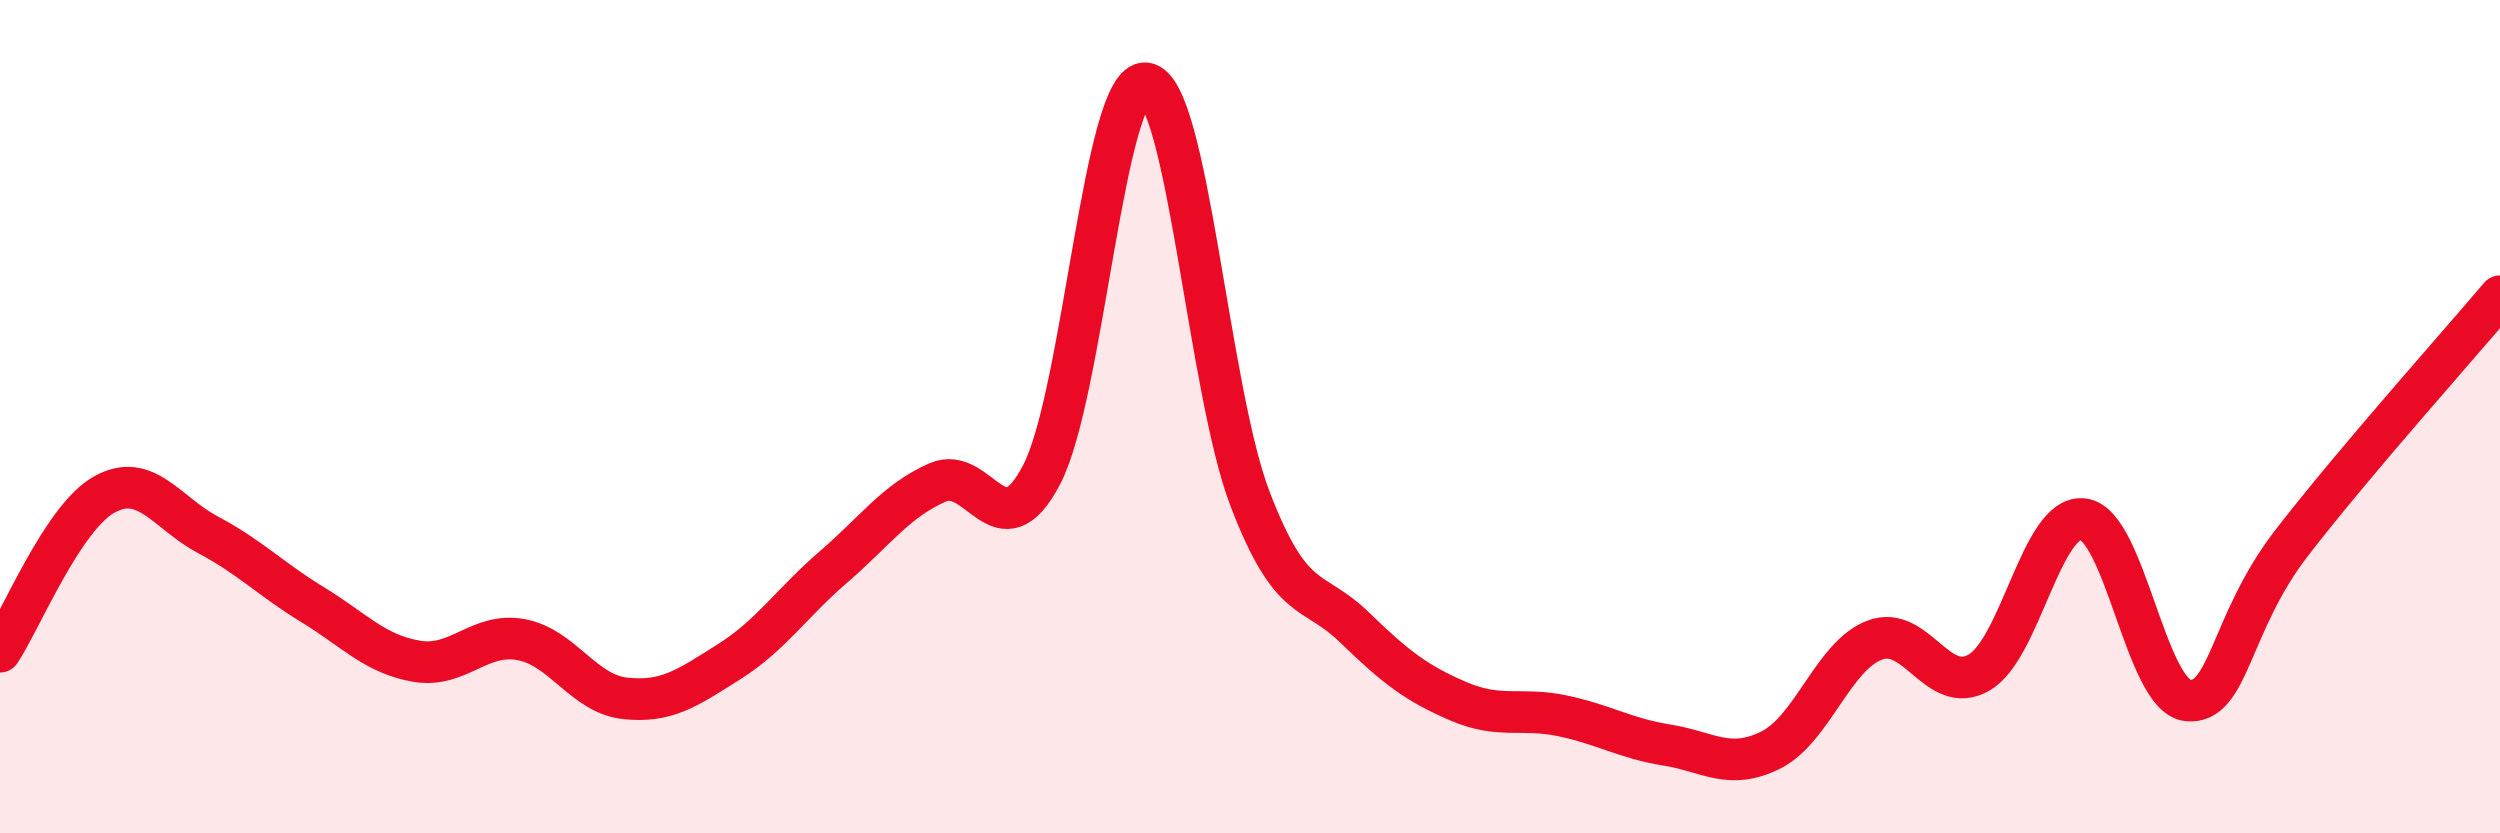
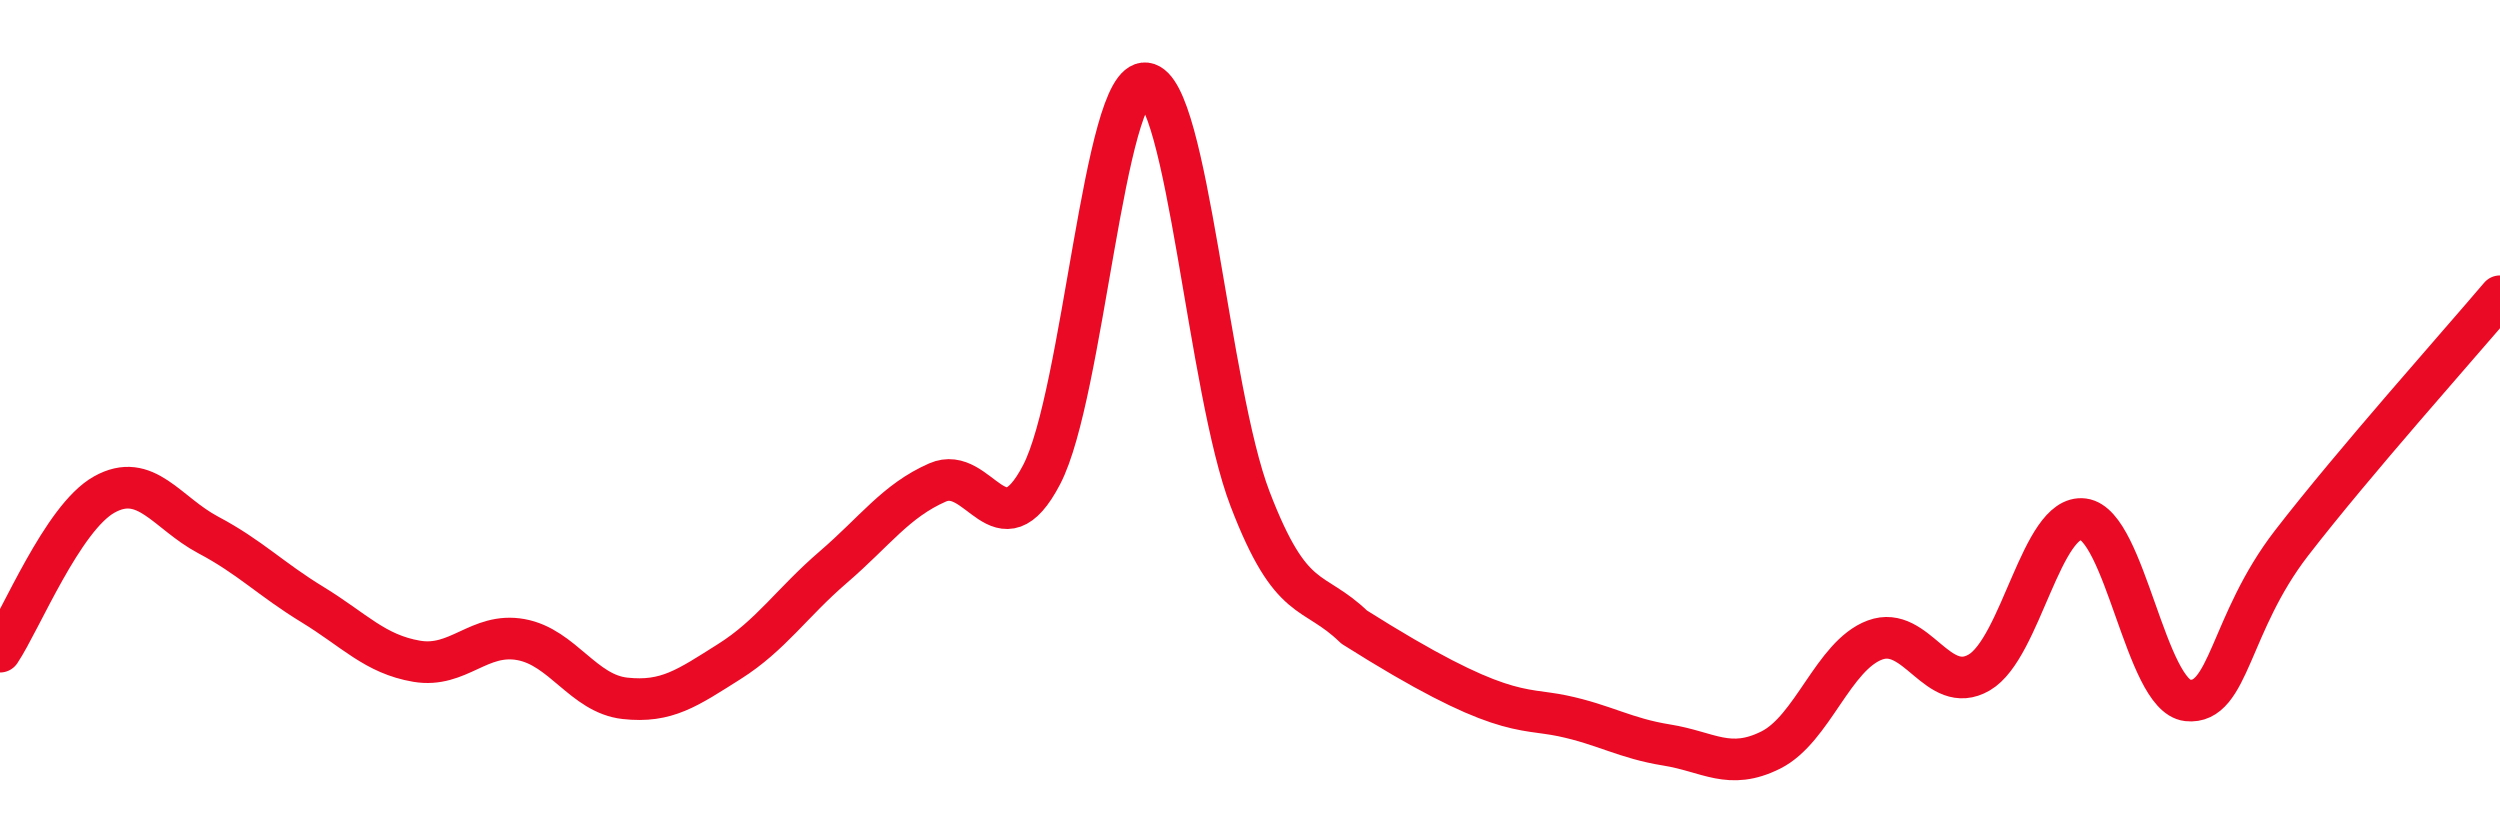
<svg xmlns="http://www.w3.org/2000/svg" width="60" height="20" viewBox="0 0 60 20">
-   <path d="M 0,15.64 C 0.5,14.89 1.5,12.43 2.5,11.87 C 3.5,11.31 4,12.31 5,12.84 C 6,13.37 6.5,13.9 7.5,14.51 C 8.5,15.12 9,15.7 10,15.87 C 11,16.04 11.5,15.17 12.5,15.35 C 13.5,15.53 14,16.65 15,16.76 C 16,16.87 16.5,16.51 17.5,15.88 C 18.5,15.25 19,14.47 20,13.61 C 21,12.75 21.5,12.02 22.5,11.58 C 23.5,11.14 24,13.31 25,11.39 C 26,9.47 26.5,1.88 27.5,2 C 28.5,2.12 29,9.36 30,11.97 C 31,14.58 31.5,14.08 32.5,15.05 C 33.5,16.02 34,16.4 35,16.83 C 36,17.26 36.5,16.97 37.5,17.18 C 38.5,17.39 39,17.72 40,17.88 C 41,18.04 41.5,18.5 42.5,18 C 43.5,17.5 44,15.73 45,15.36 C 46,14.99 46.5,16.72 47.5,16.14 C 48.5,15.56 49,12.33 50,12.46 C 51,12.59 51.5,16.7 52.5,16.81 C 53.5,16.92 53.5,14.97 55,13.03 C 56.5,11.09 59,8.29 60,7.11L60 20L0 20Z" fill="#EB0A25" opacity="0.1" stroke-linecap="round" stroke-linejoin="round" />
-   <path d="M 0,15.64 C 0.5,14.89 1.5,12.43 2.5,11.87 C 3.5,11.31 4,12.31 5,12.84 C 6,13.37 6.5,13.9 7.5,14.51 C 8.5,15.12 9,15.7 10,15.87 C 11,16.04 11.5,15.17 12.5,15.35 C 13.5,15.53 14,16.65 15,16.76 C 16,16.87 16.5,16.51 17.5,15.88 C 18.5,15.25 19,14.47 20,13.61 C 21,12.75 21.5,12.02 22.5,11.58 C 23.5,11.14 24,13.31 25,11.39 C 26,9.47 26.5,1.88 27.5,2 C 28.5,2.12 29,9.36 30,11.97 C 31,14.58 31.5,14.08 32.5,15.05 C 33.5,16.02 34,16.4 35,16.83 C 36,17.26 36.5,16.97 37.5,17.18 C 38.5,17.39 39,17.72 40,17.88 C 41,18.04 41.5,18.5 42.5,18 C 43.5,17.5 44,15.73 45,15.36 C 46,14.99 46.5,16.72 47.5,16.14 C 48.5,15.56 49,12.33 50,12.46 C 51,12.59 51.5,16.7 52.5,16.81 C 53.5,16.92 53.5,14.97 55,13.03 C 56.5,11.09 59,8.29 60,7.11" stroke="#EB0A25" stroke-width="1" fill="none" stroke-linecap="round" stroke-linejoin="round" />
+   <path d="M 0,15.64 C 0.5,14.89 1.5,12.43 2.5,11.87 C 3.5,11.31 4,12.31 5,12.84 C 6,13.37 6.5,13.9 7.5,14.51 C 8.5,15.12 9,15.7 10,15.87 C 11,16.04 11.5,15.17 12.5,15.35 C 13.5,15.53 14,16.65 15,16.76 C 16,16.87 16.5,16.51 17.5,15.88 C 18.5,15.25 19,14.47 20,13.61 C 21,12.75 21.5,12.02 22.5,11.58 C 23.5,11.14 24,13.31 25,11.39 C 26,9.47 26.5,1.88 27.5,2 C 28.5,2.12 29,9.36 30,11.97 C 31,14.58 31.5,14.08 32.5,15.05 C 36,17.26 36.5,16.97 37.5,17.18 C 38.5,17.39 39,17.72 40,17.88 C 41,18.04 41.5,18.5 42.5,18 C 43.5,17.5 44,15.73 45,15.36 C 46,14.99 46.5,16.72 47.5,16.14 C 48.5,15.56 49,12.33 50,12.46 C 51,12.59 51.5,16.7 52.5,16.81 C 53.5,16.92 53.5,14.97 55,13.03 C 56.5,11.09 59,8.29 60,7.11" stroke="#EB0A25" stroke-width="1" fill="none" stroke-linecap="round" stroke-linejoin="round" />
</svg>